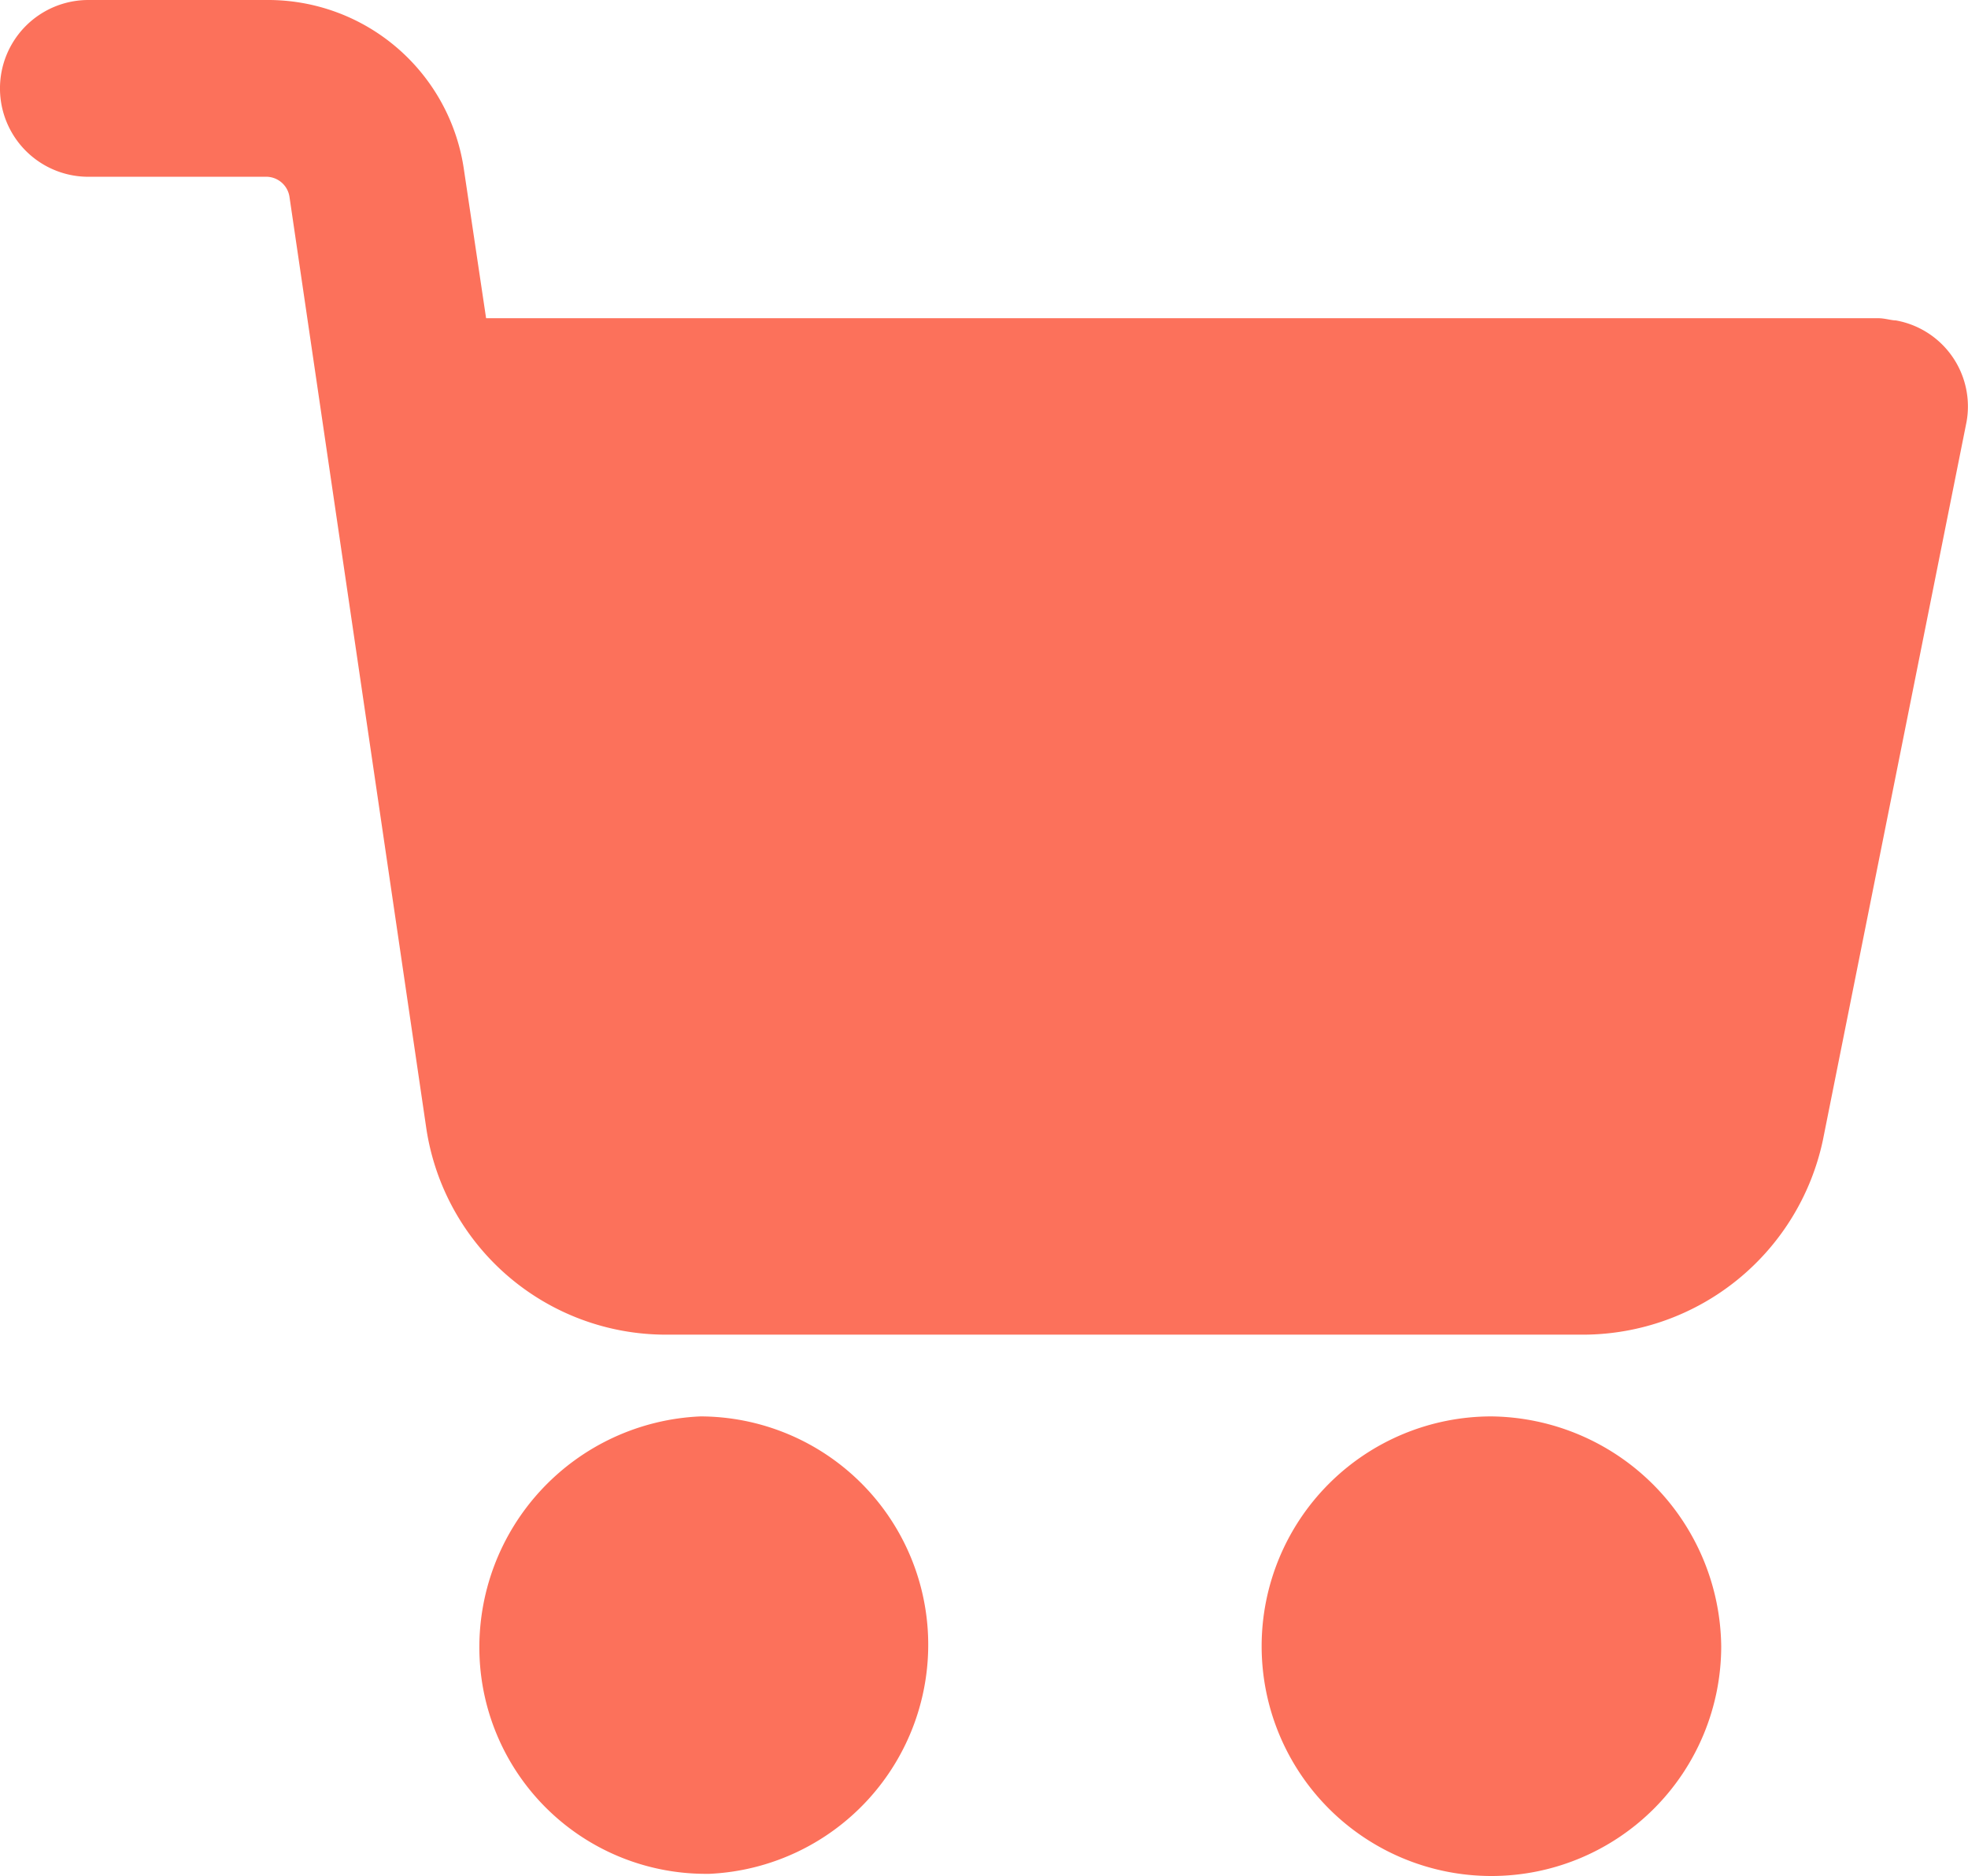
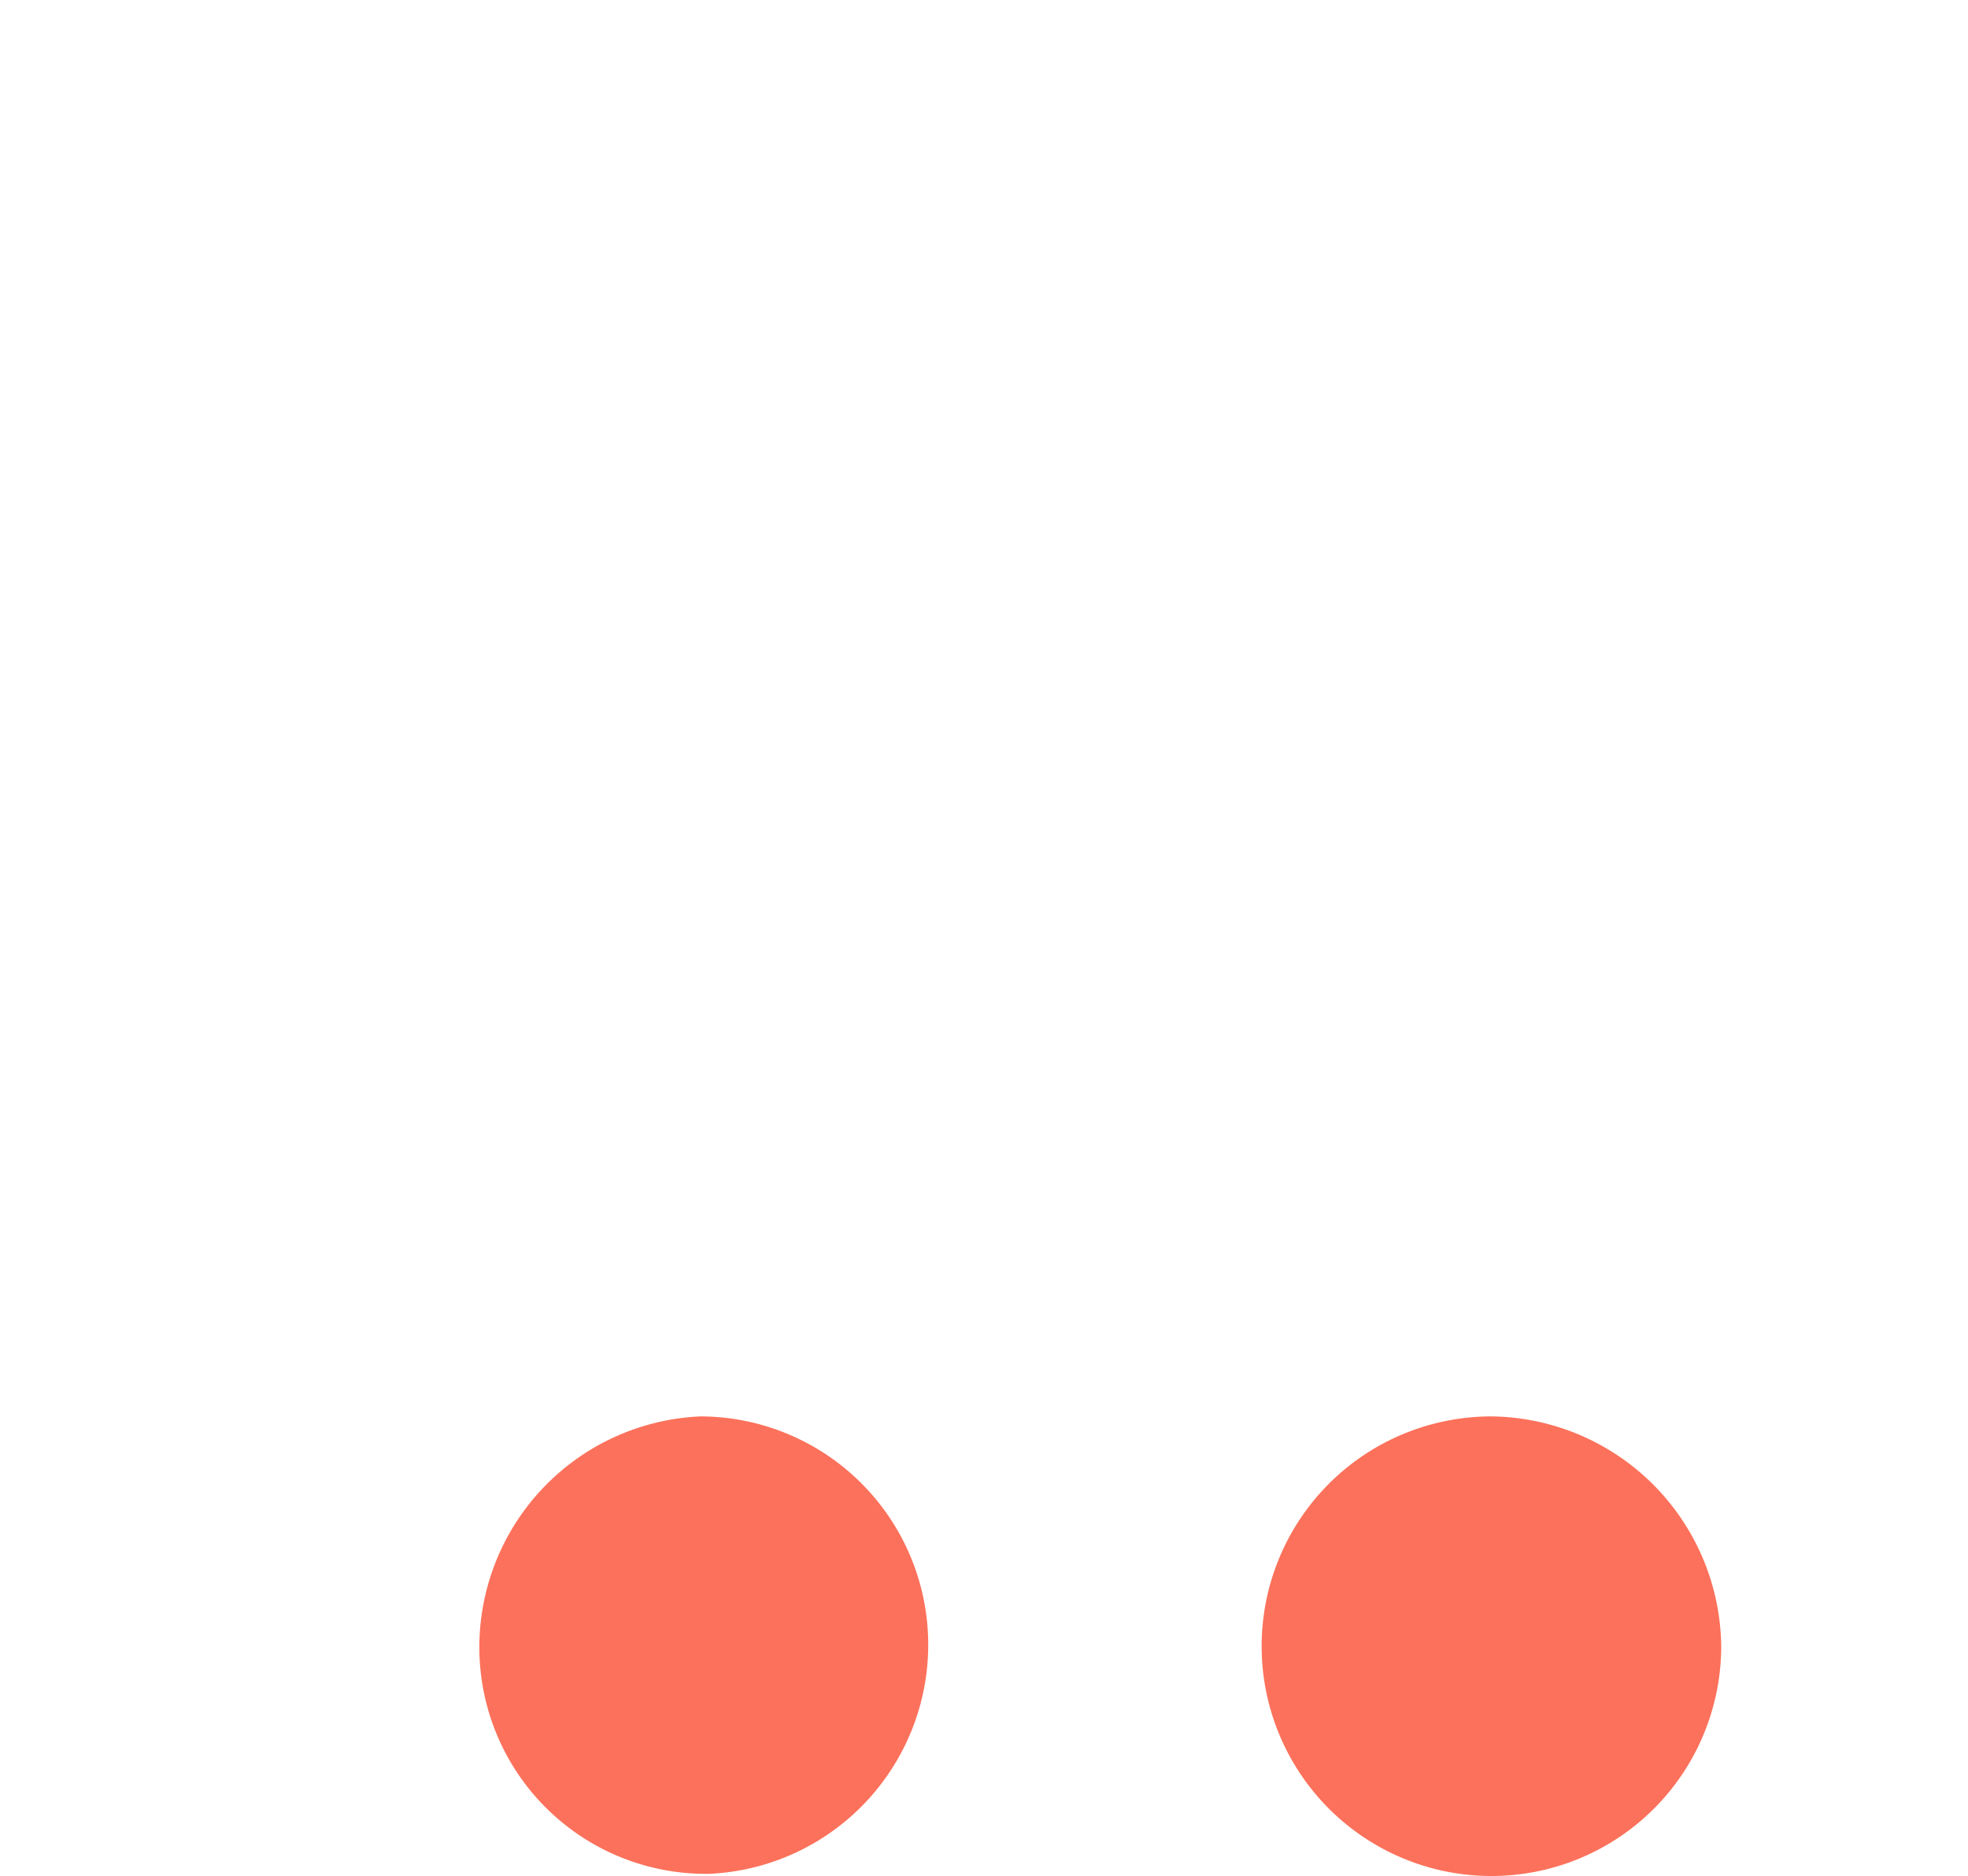
<svg xmlns="http://www.w3.org/2000/svg" width="50" height="47.66" viewBox="0 0 50 47.66">
  <g transform="translate(32.054 35.984)">
    <path d="M298.19,338.862a5.838,5.838,0,1,0,5.838,5.838A5.907,5.907,0,0,0,298.19,338.862Z" transform="translate(-292.352 -338.862)" fill="#fc715b" />
  </g>
  <g transform="translate(0 0)">
-     <path d="M48.165,18.81c-.112,0-.281-.056-.449-.056H12.35l-.561-3.761a5.027,5.027,0,0,0-5-4.323H2.245a2.245,2.245,0,0,0,0,4.491H6.793a.6.6,0,0,1,.561.505l3.48,23.69A6.155,6.155,0,0,0,16.9,44.577H40.25a6.239,6.239,0,0,0,6.063-4.94l3.649-18.244A2.219,2.219,0,0,0,48.165,18.81Z" transform="translate(0 -10.67)" fill="#fc715b" />
-   </g>
+     </g>
  <g transform="translate(12.178 35.984)">
    <path d="M122.47,344.42a5.8,5.8,0,0,0-5.782-5.558,5.872,5.872,0,0,0-5.614,6.063,5.754,5.754,0,0,0,5.726,5.558h.112A5.826,5.826,0,0,0,122.47,344.42Z" transform="translate(-111.07 -338.862)" fill="#fc715b" />
  </g>
</svg>